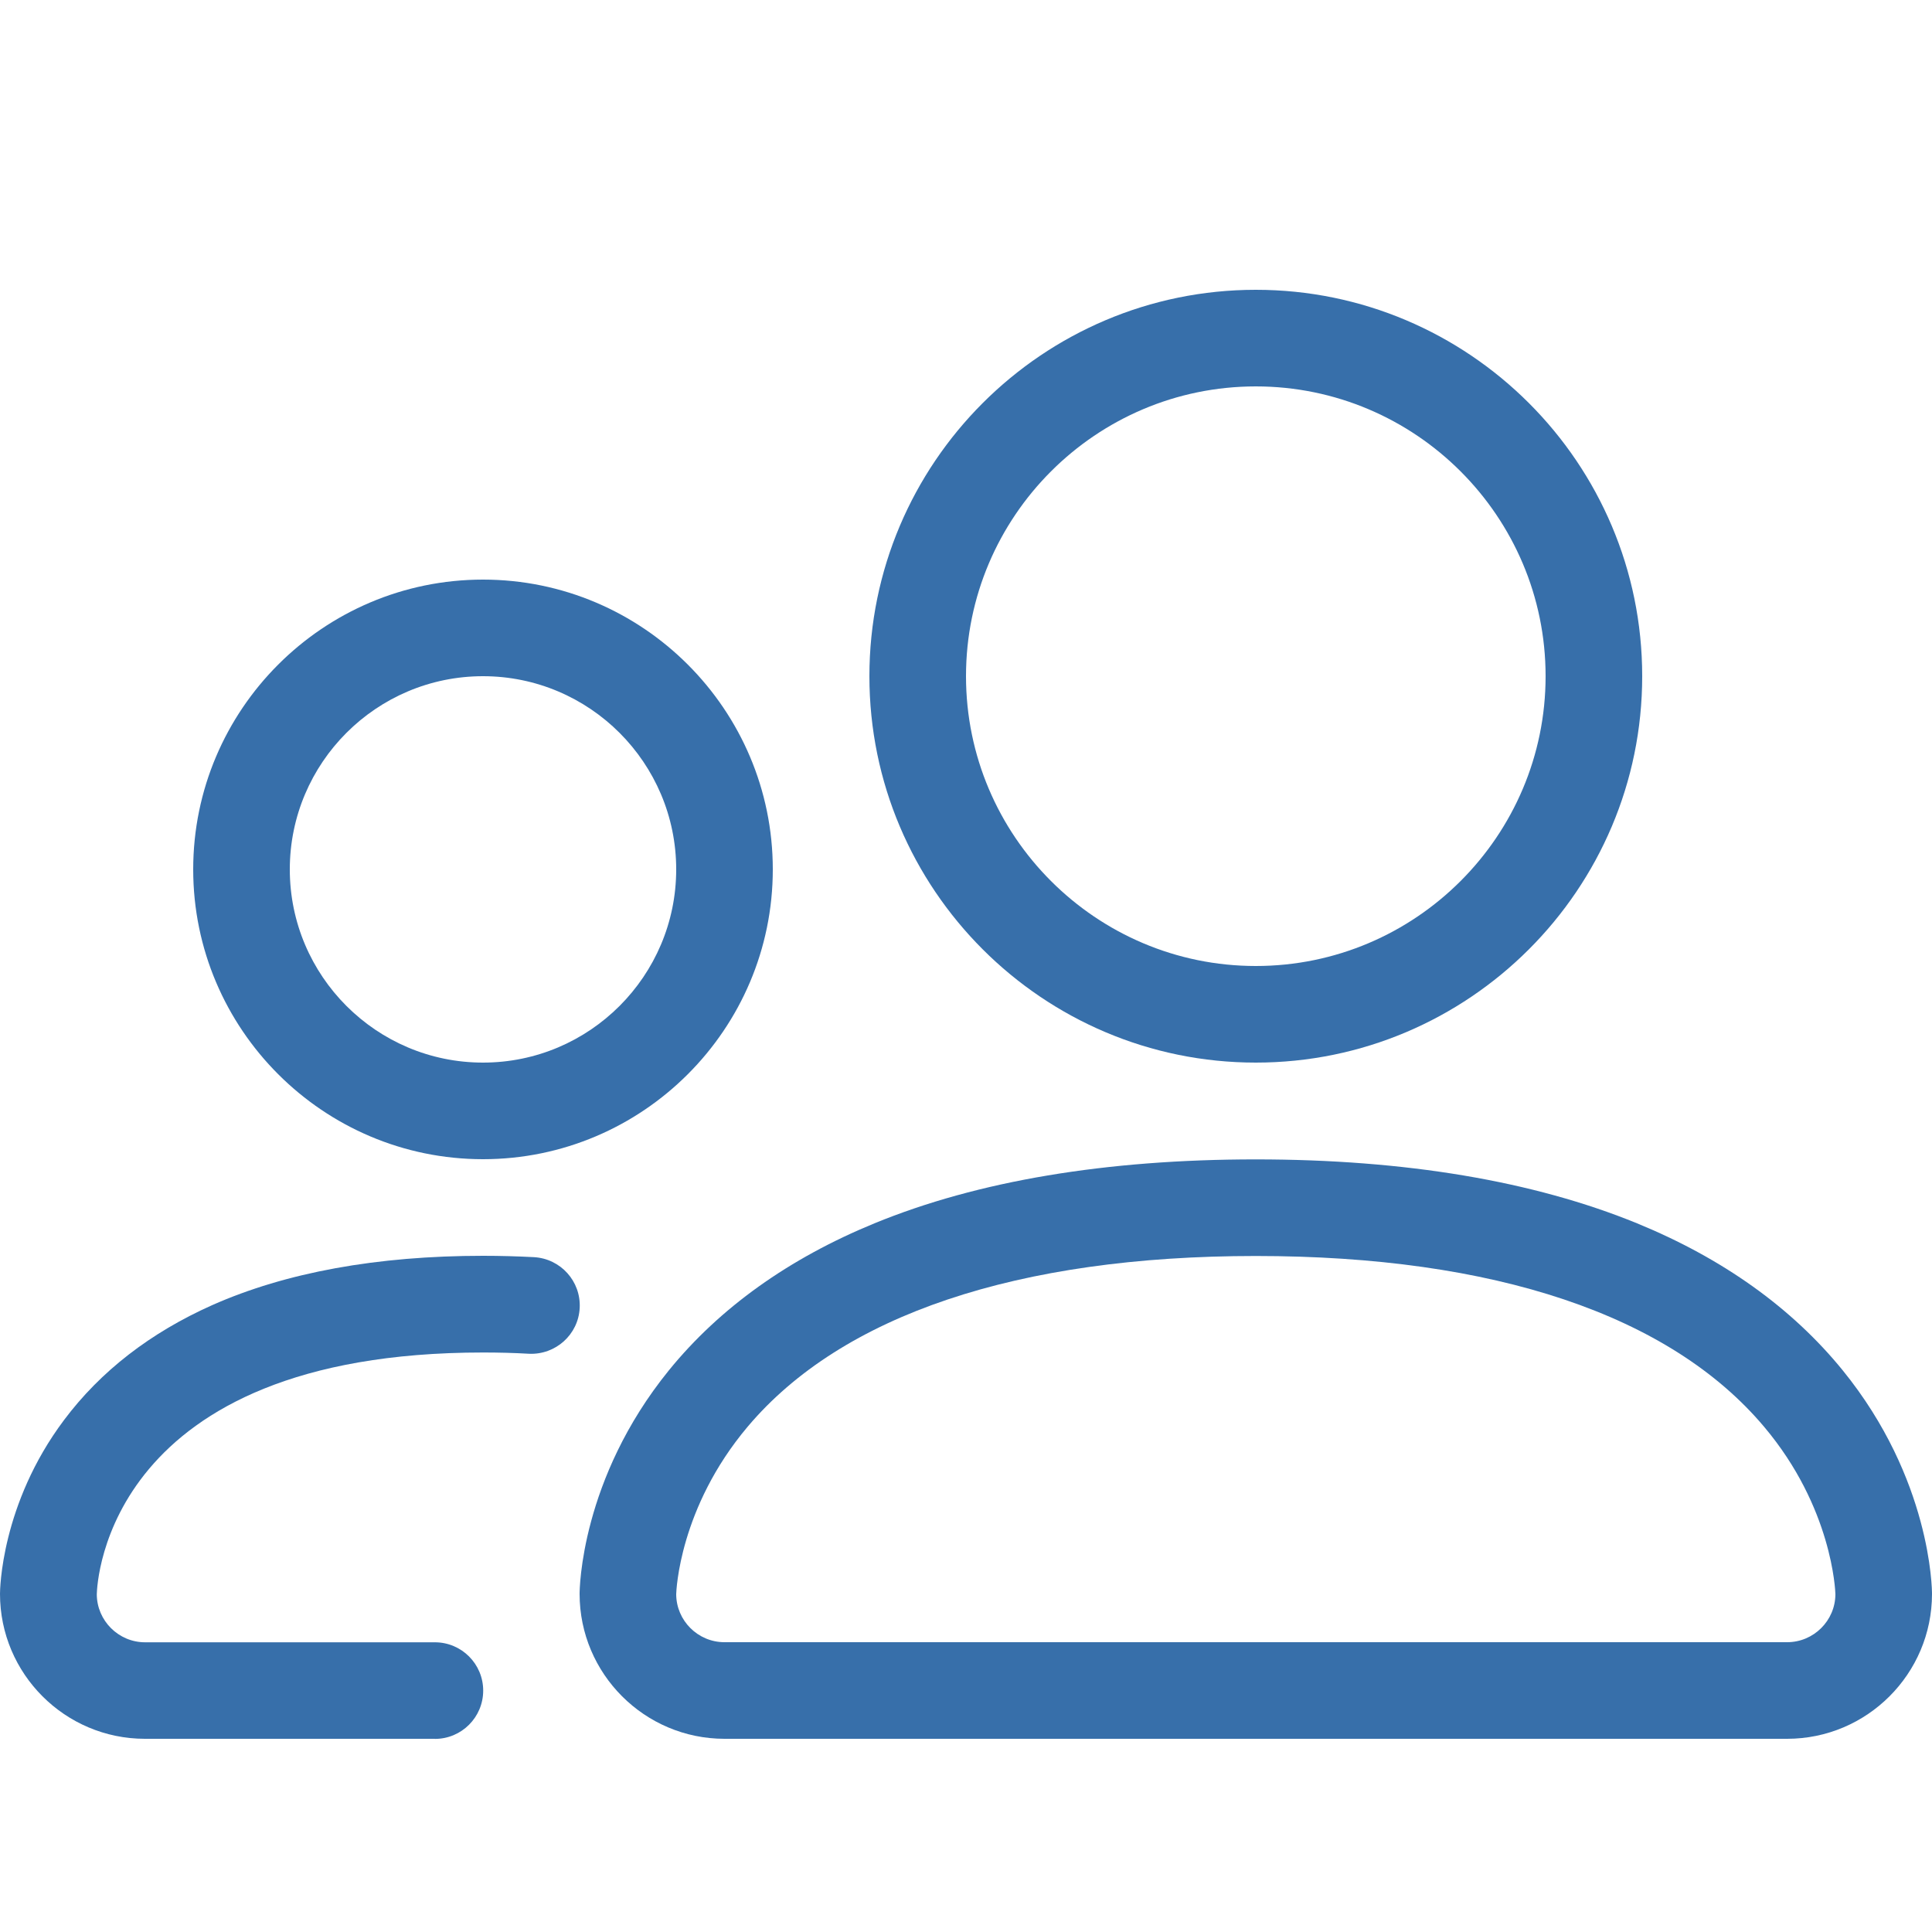
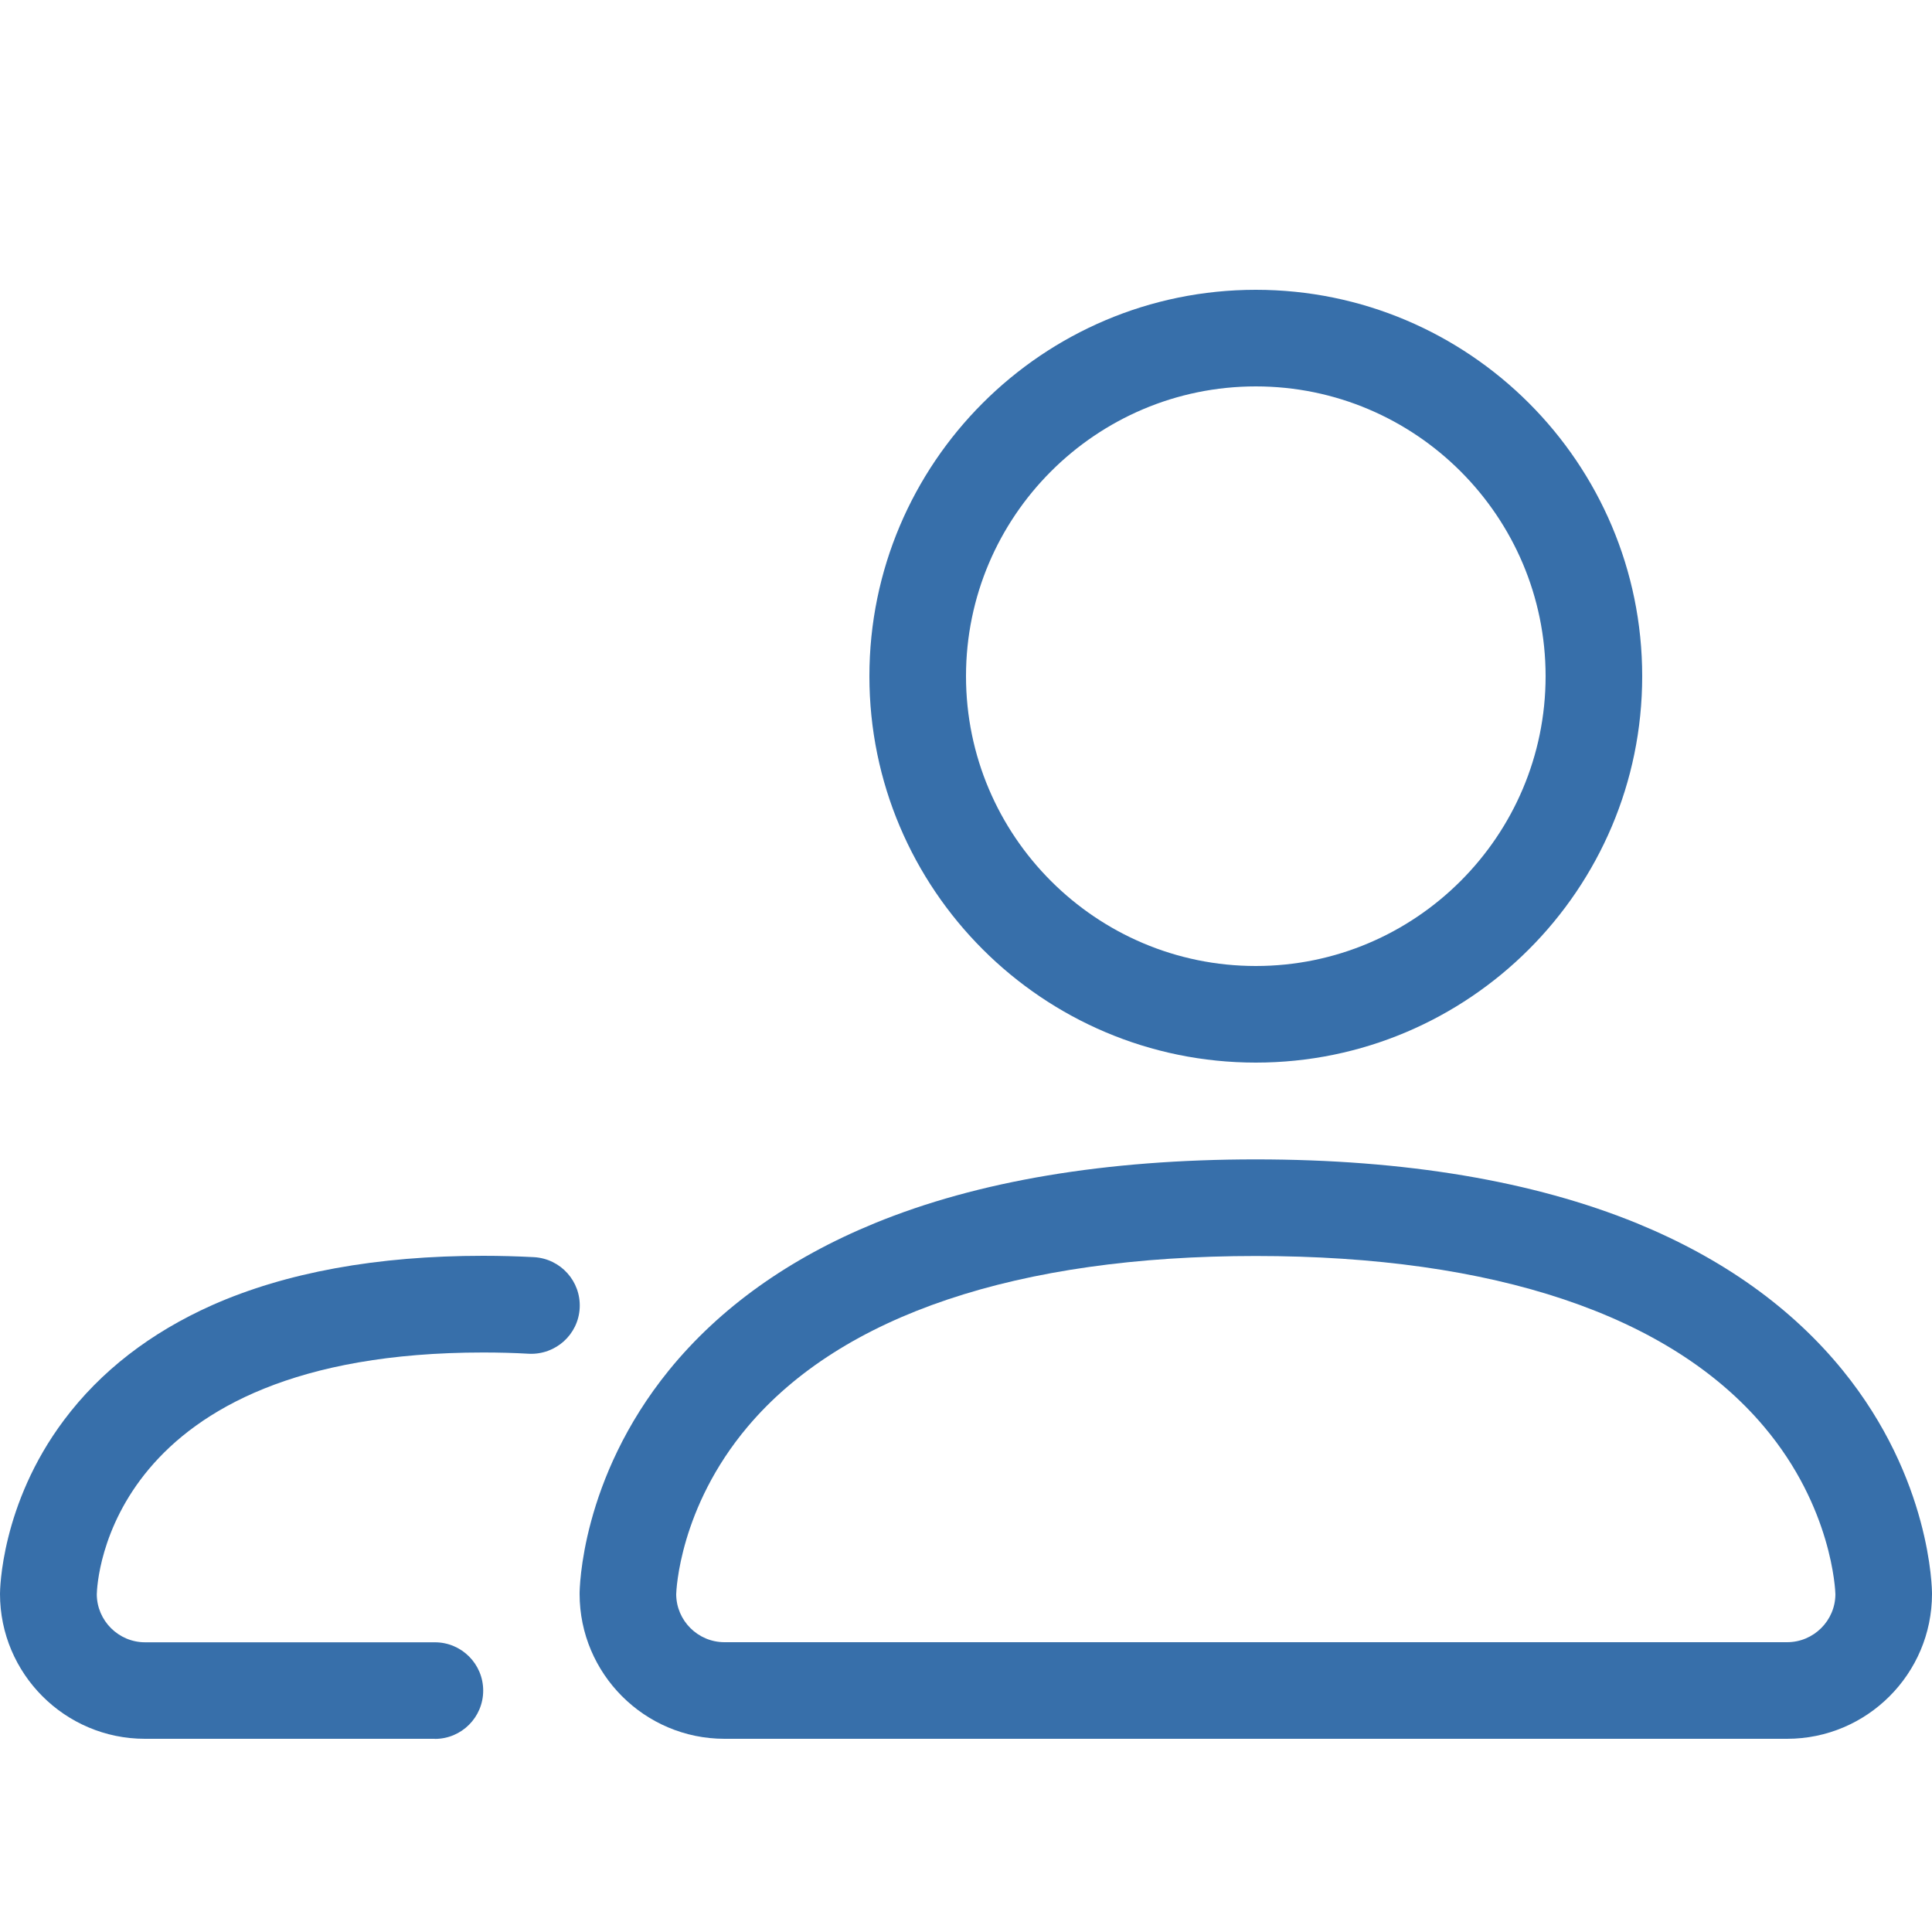
<svg xmlns="http://www.w3.org/2000/svg" version="1.1" id="Layer_1" x="0px" y="0px" viewBox="0 0 20 20" enable-background="new 0 0 20 20" xml:space="preserve">
  <path fill="#376FAA" d="M18.5,18h-11C6.673,18,6,17.327,6,16.5c0-0.048,0.011-1.189,0.924-2.314  c0.525-0.646,1.241-1.158,2.128-1.522c1.071-0.44,2.4-0.662,3.948-0.662s2.876,0.224,3.947,0.662  c0.888,0.364,1.604,0.876,2.129,1.522C19.99,15.311,20,16.452,20,16.5C20,17.327,19.327,18,18.5,18z M7,16.503  C7.001,16.777,7.225,17,7.5,17h11c0.275,0,0.499-0.223,0.5-0.497c-0.001-0.035-0.032-0.896-0.738-1.733  c-0.975-1.158-2.794-1.768-5.262-1.768s-4.287,0.612-5.261,1.768C7.032,15.609,7.001,16.468,7,16.503z" />
  <path fill="#376FAA" d="M13,11c-2.206,0-4-1.794-4-4s1.794-4,4-4s4,1.794,4,4S15.206,11,13,11z M13,4c-1.654,0-3,1.346-3,3  s1.346,3,3,3s3-1.346,3-3S14.654,4,13,4z" />
  <path fill="#376FAA" d="M4.5,18h-3C0.673,18,0,17.327,0,16.5c0-0.037,0.008-0.927,0.663-1.8c0.378-0.505,0.894-0.904,1.533-1.189  C2.96,13.172,3.904,13,5.001,13c0.179,0,0.356,0.005,0.527,0.014c0.276,0.016,0.487,0.25,0.473,0.526  c-0.014,0.276-0.25,0.487-0.526,0.474c-0.153-0.009-0.312-0.013-0.473-0.013c-3.894,0-3.997,2.379-4,2.503  c0.001,0.273,0.225,0.497,0.5,0.497h3c0.276,0,0.5,0.224,0.5,0.5c0,0.276-0.224,0.5-0.5,0.5L4.5,18z" />
-   <path fill="#376FAA" d="M5,12c-1.654,0-3-1.346-3-3c0-1.654,1.346-3,3-3c1.654,0,3,1.346,3,3C8,10.654,6.654,12,5,12z M5,7  C3.897,7,3,7.897,3,9s0.897,2,2,2c1.103,0,2-0.897,2-2S6.103,7,5,7z" />
</svg>